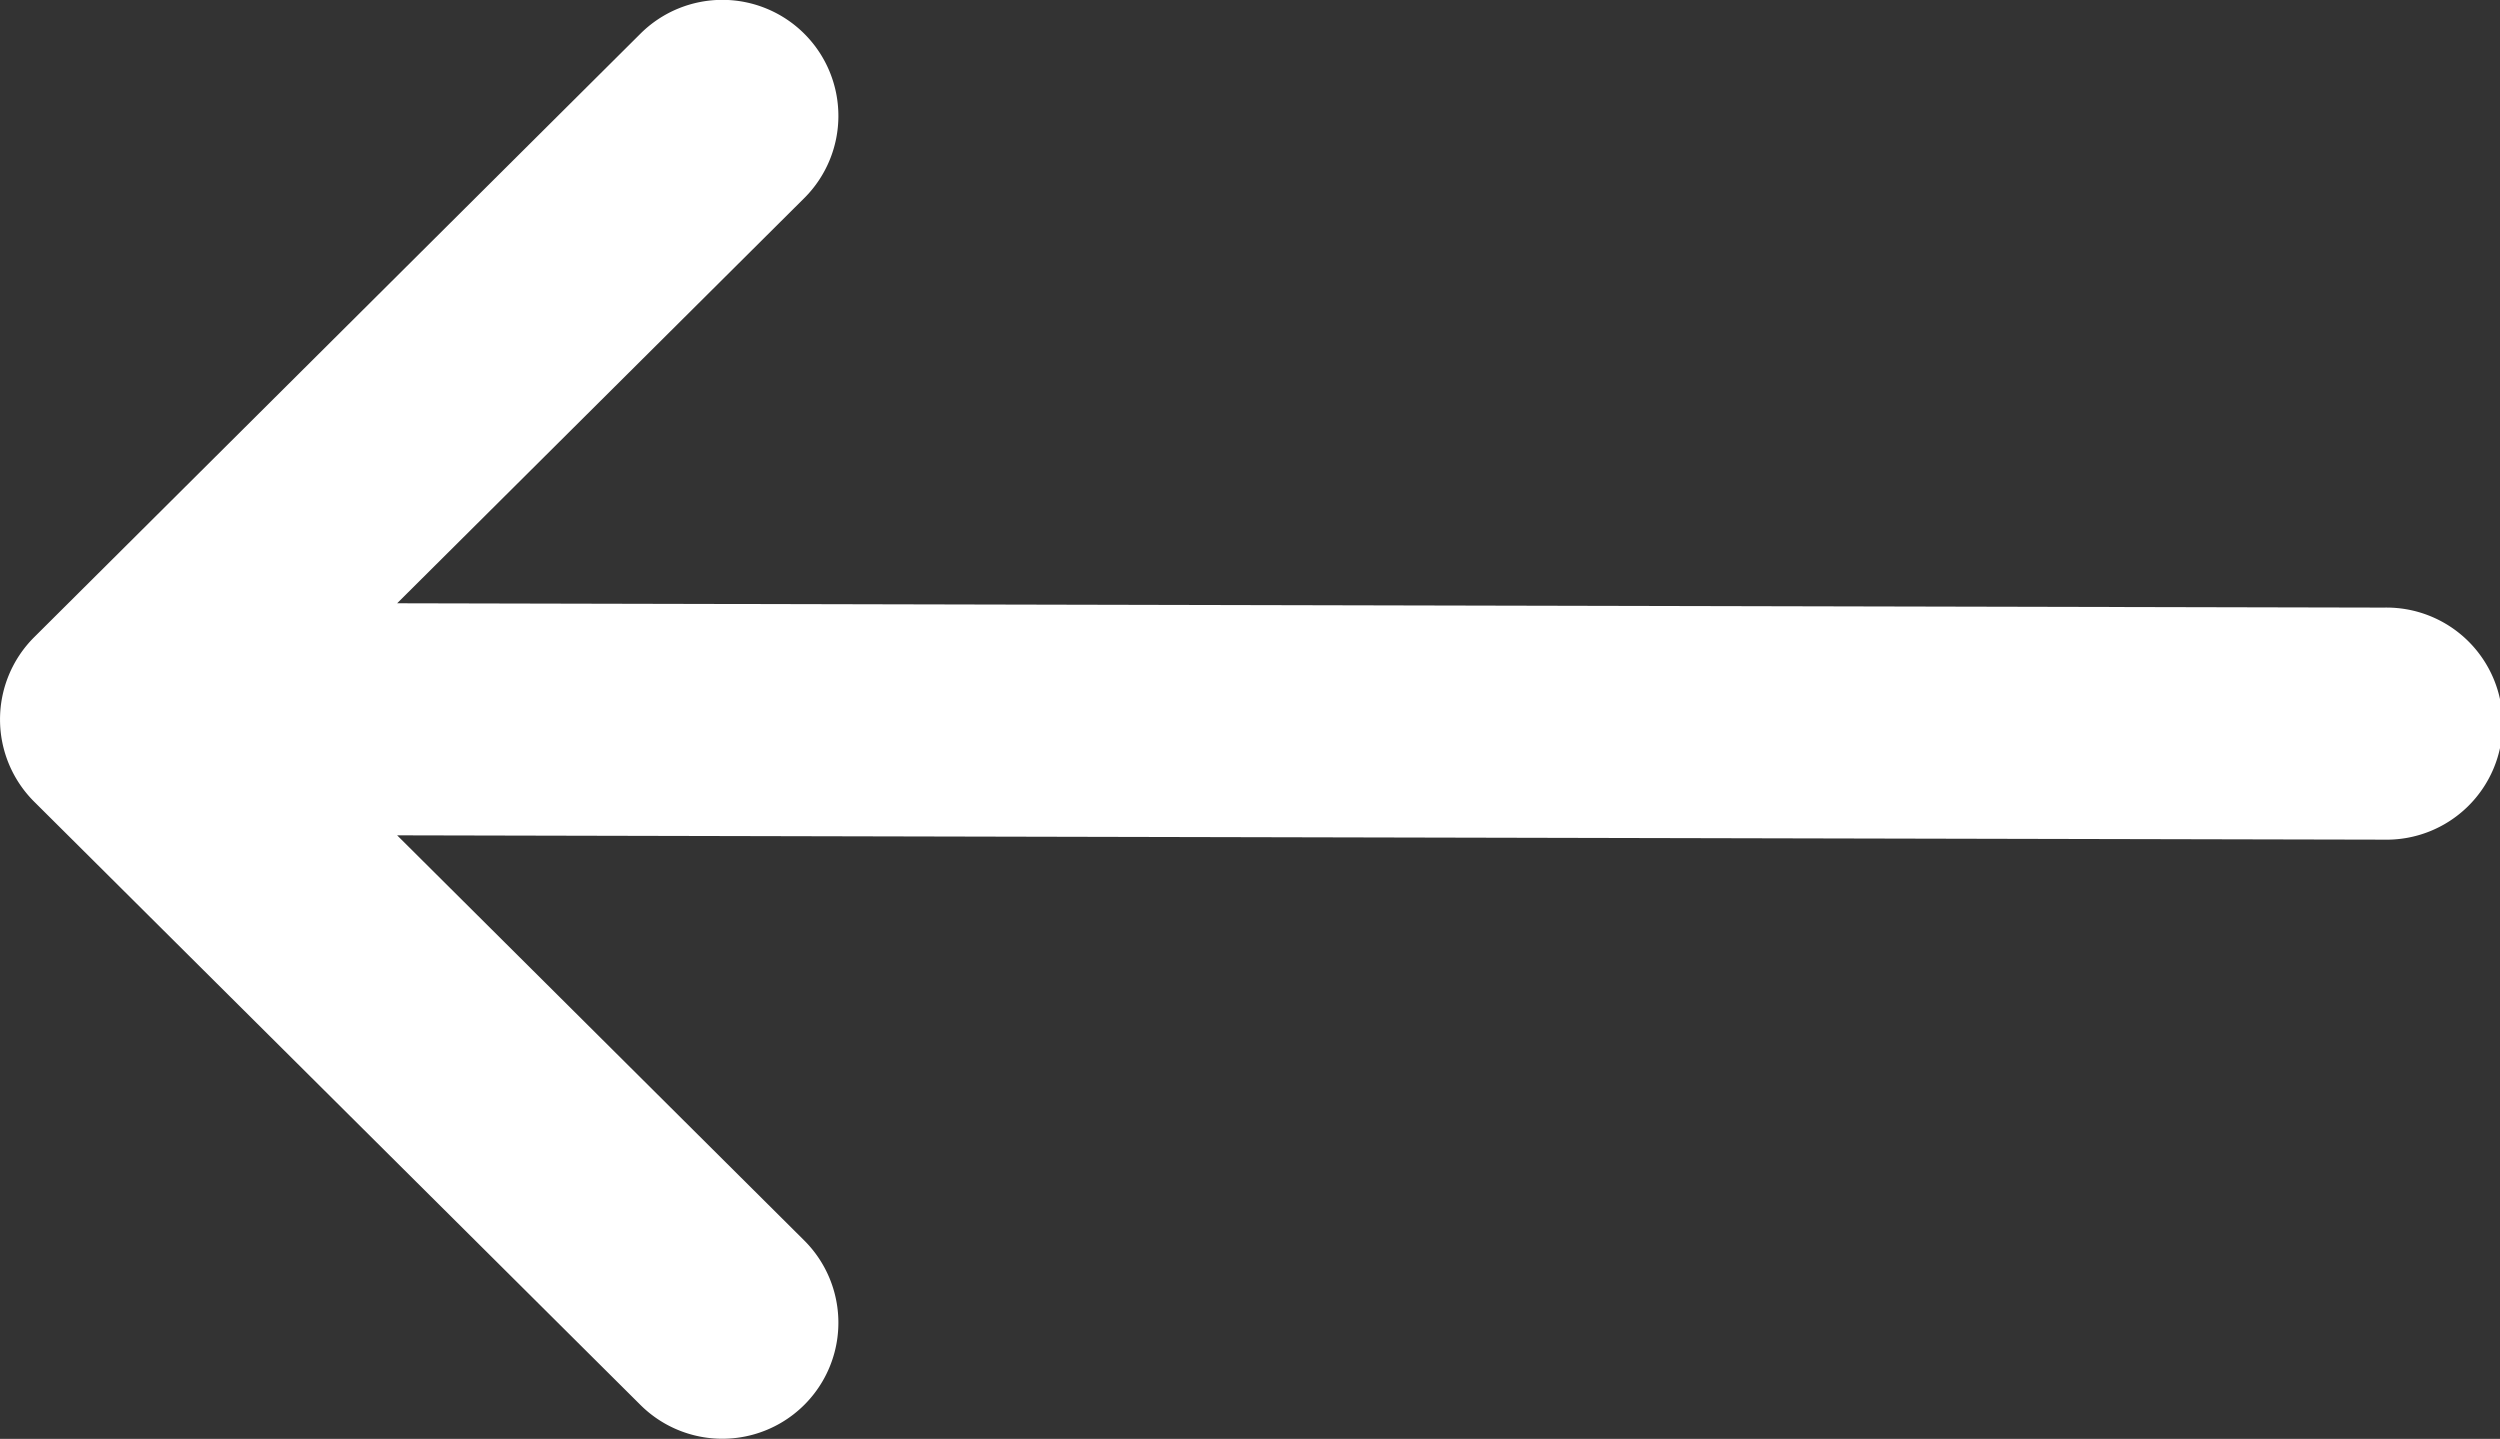
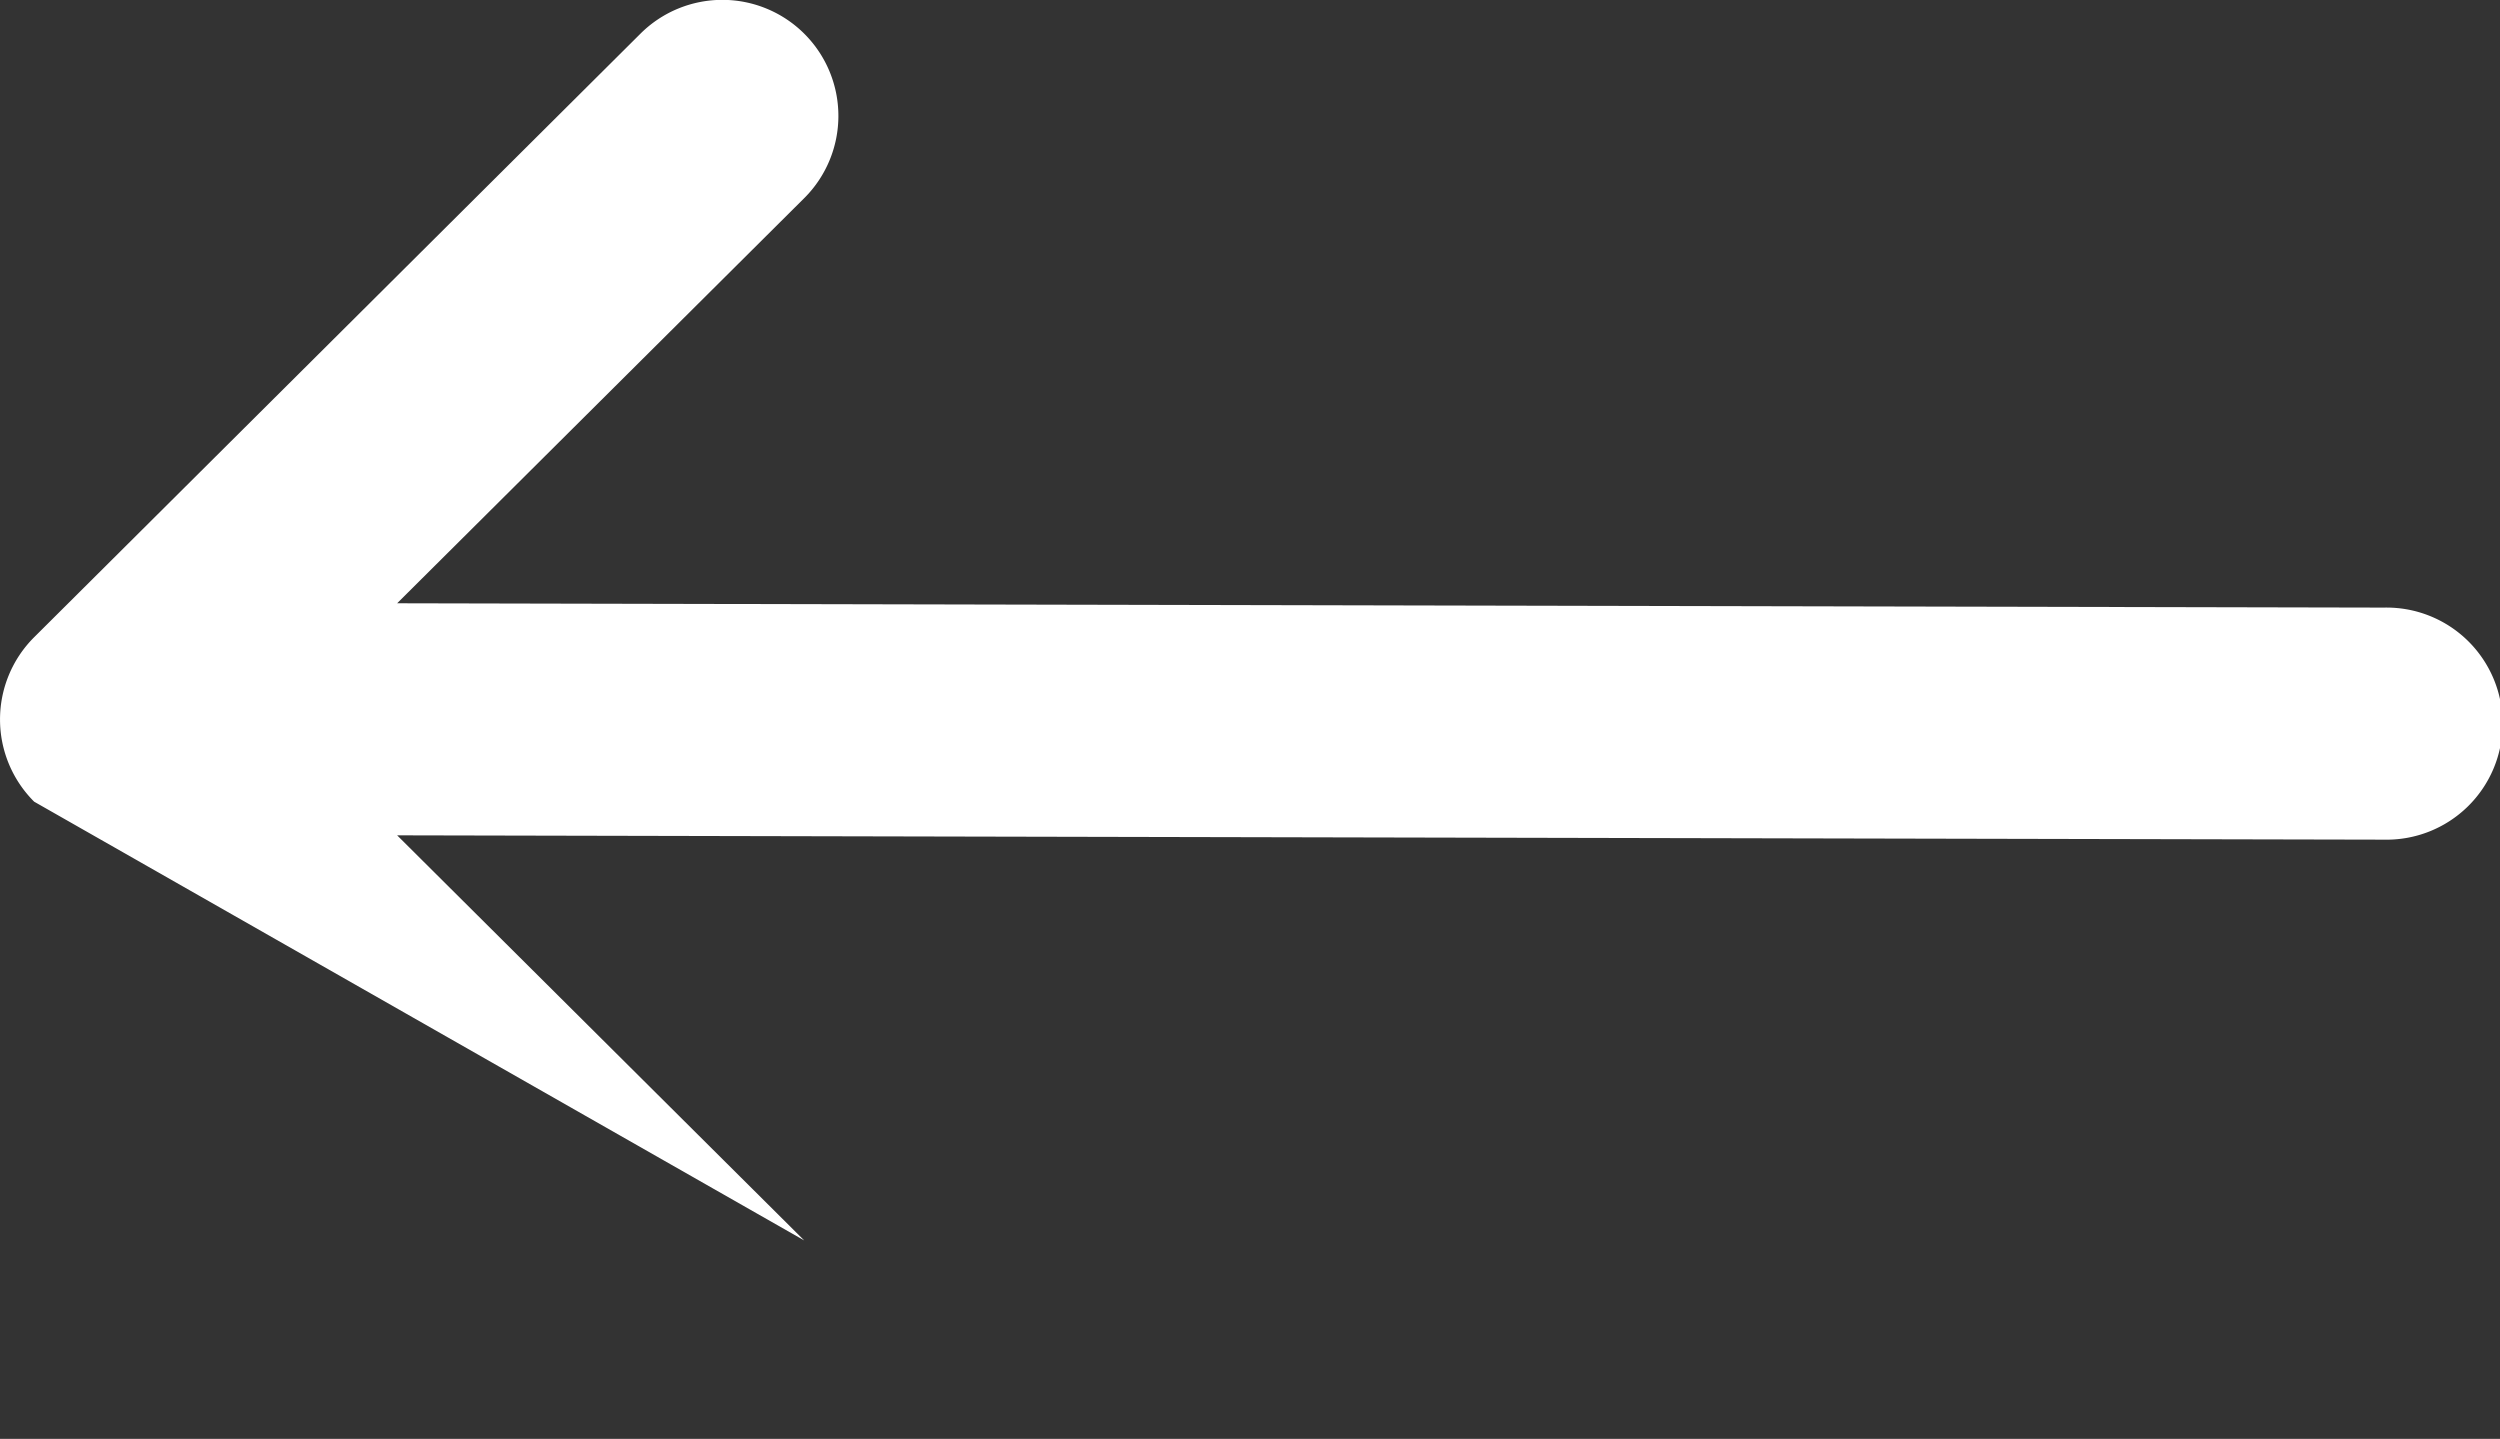
<svg xmlns="http://www.w3.org/2000/svg" id="right-arrow" width="44.569" height="25.652" viewBox="0 0 44.569 25.652">
  <rect x="0" y="0" width="44.569" height="25.652" fill="#333333" stroke="none" />
  <g id="Group_3" data-name="Group 3" transform="translate(0 0)">
-     <path id="Path_1" data-name="Path 1" d="M.607,143.362l0,0L11.418,132.6a2.069,2.069,0,0,1,2.919,2.933l-7.257,7.222,35.421.077a2.069,2.069,0,1,1,0,4.137l-35.421-.077,7.257,7.222a2.069,2.069,0,0,1-2.919,2.933L.609,146.292l0,0A2.07,2.07,0,0,1,.607,143.362Z" transform="translate(0 -132)" fill="#fff" />
+     <path id="Path_1" data-name="Path 1" d="M.607,143.362l0,0L11.418,132.6a2.069,2.069,0,0,1,2.919,2.933l-7.257,7.222,35.421.077a2.069,2.069,0,1,1,0,4.137l-35.421-.077,7.257,7.222L.609,146.292l0,0A2.07,2.07,0,0,1,.607,143.362Z" transform="translate(0 -132)" fill="#fff" />
  </g>
</svg>